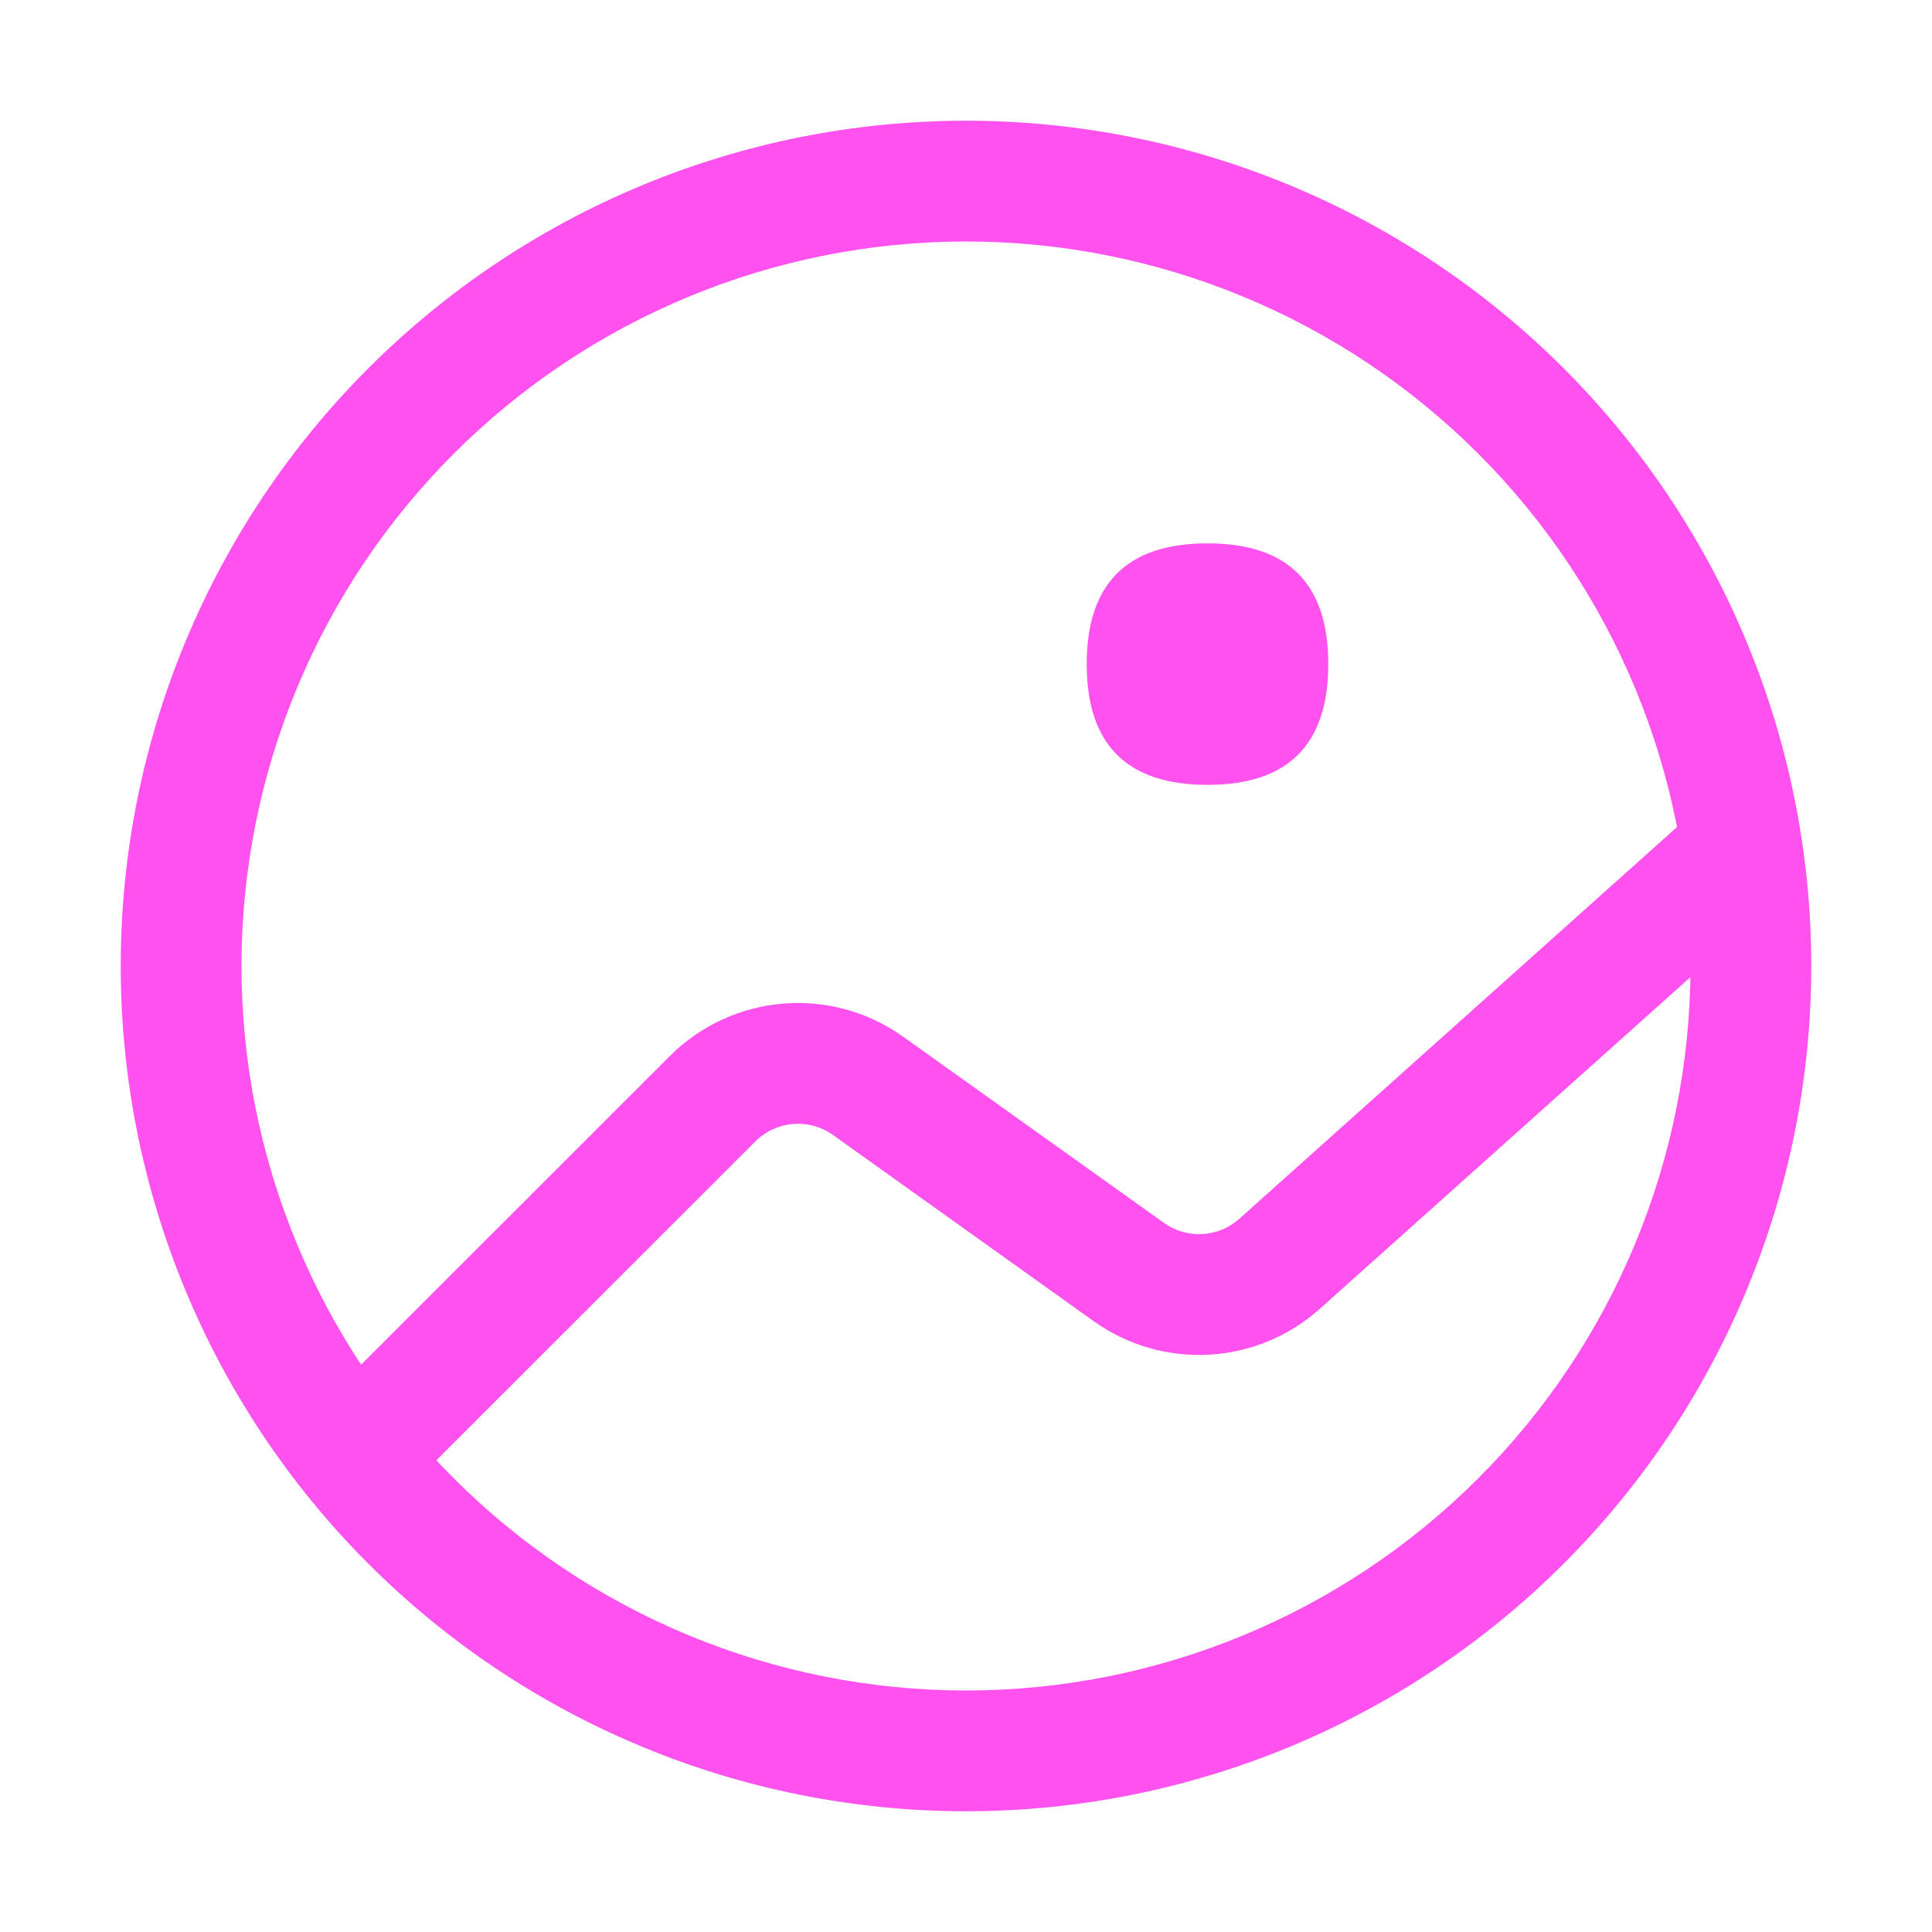
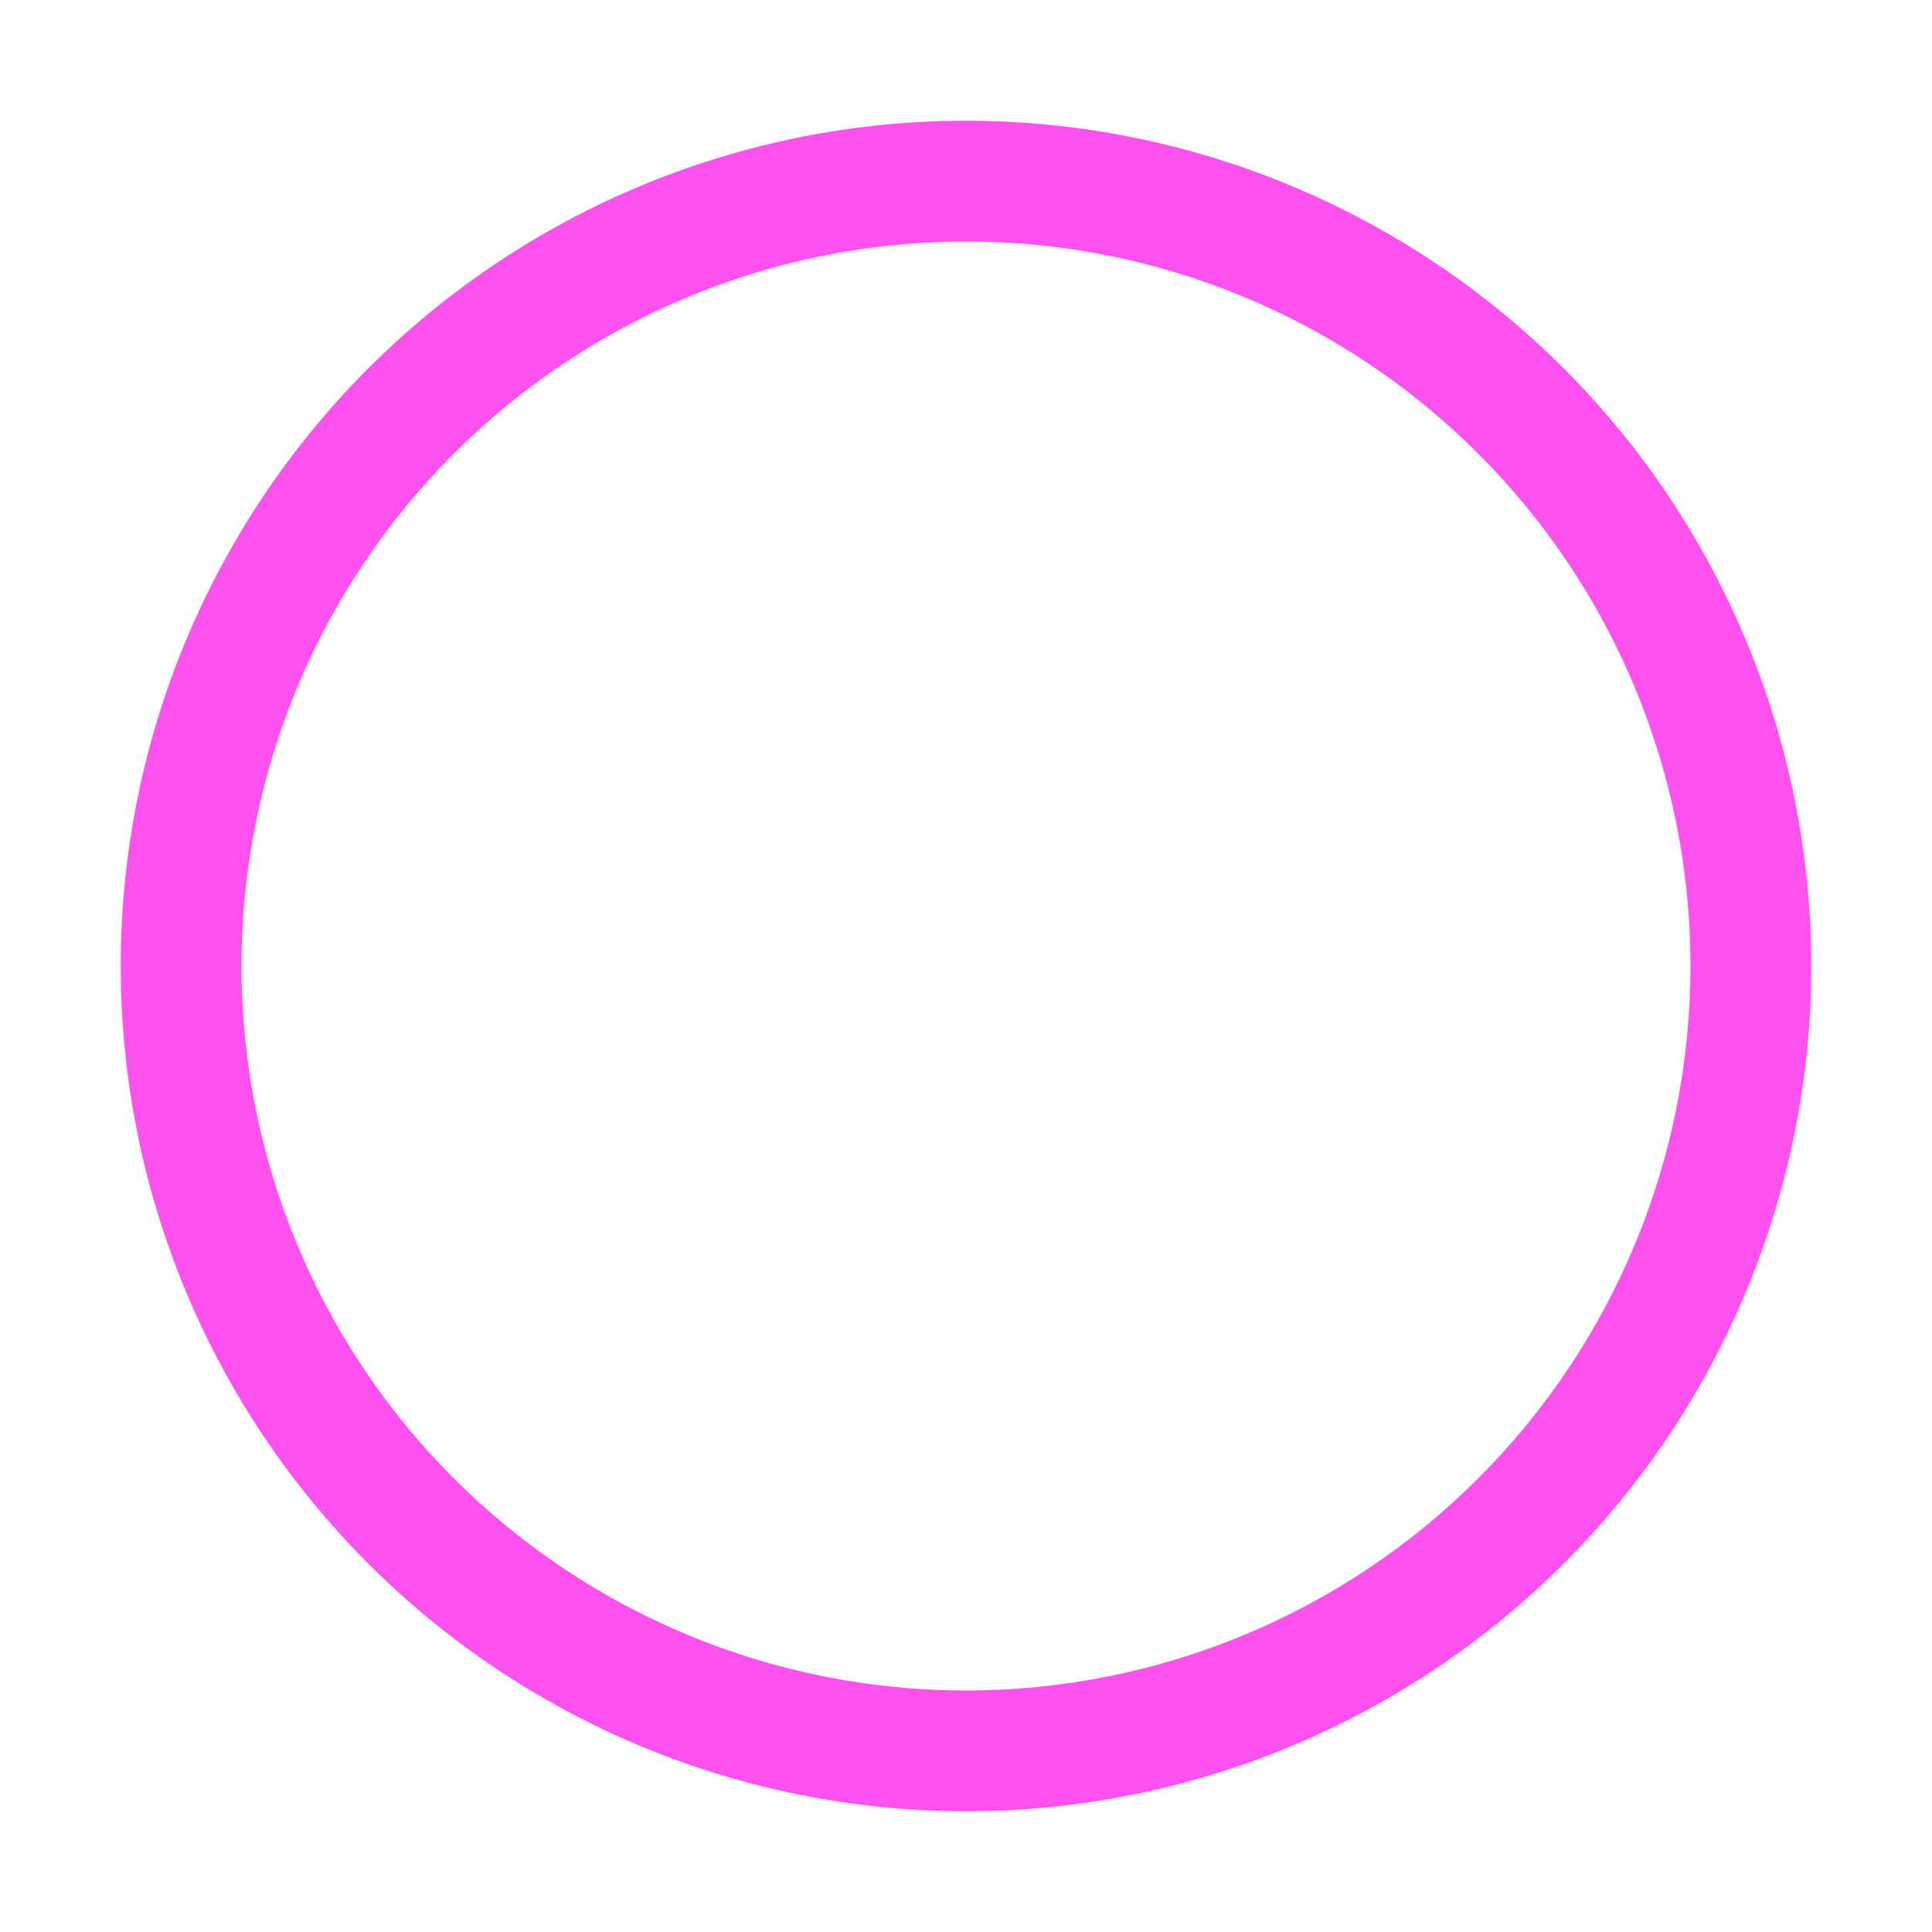
<svg xmlns="http://www.w3.org/2000/svg" width="45" height="45" viewBox="0 0 45 45" fill="none">
  <path d="M22.5 5.625C20.284 5.625 18.09 6.061 16.042 6.91C13.995 7.758 12.135 9.001 10.568 10.568C9.001 12.135 7.758 13.995 6.91 16.042C6.061 18.09 5.625 20.284 5.625 22.5C5.625 24.716 6.061 26.91 6.91 28.958C7.758 31.005 9.001 32.865 10.568 34.432C12.135 35.999 13.995 37.242 16.042 38.09C18.09 38.938 20.284 39.375 22.5 39.375C26.976 39.375 31.268 37.597 34.432 34.432C37.597 31.268 39.375 26.976 39.375 22.5C39.375 18.024 37.597 13.732 34.432 10.568C31.268 7.403 26.976 5.625 22.5 5.625ZM22.5 2.812C27.721 2.812 32.729 4.887 36.421 8.579C40.113 12.271 42.188 17.279 42.188 22.5C42.188 27.721 40.113 32.729 36.421 36.421C32.729 40.113 27.721 42.188 22.5 42.188C17.279 42.188 12.271 40.113 8.579 36.421C4.887 32.729 2.812 27.721 2.812 22.5C2.812 17.279 4.887 12.271 8.579 8.579C12.271 4.887 17.279 2.812 22.5 2.812Z" fill="#FF51EE" />
-   <path d="M28.125 12.656C30 12.656 30.938 13.594 30.938 15.469C30.938 17.344 30 18.281 28.125 18.281C26.25 18.281 25.312 17.344 25.312 15.469C25.312 13.594 26.25 12.656 28.125 12.656ZM9.433 34.746L7.442 32.754L15.601 24.598C16.307 23.892 17.241 23.459 18.237 23.376C19.232 23.294 20.225 23.567 21.038 24.148L27.113 28.485C27.372 28.67 27.687 28.761 28.005 28.744C28.324 28.727 28.627 28.602 28.865 28.389L39.845 18.562L41.718 20.661L30.741 30.485C30.026 31.124 29.116 31.501 28.159 31.553C27.202 31.606 26.256 31.331 25.476 30.774L19.401 26.435C19.13 26.242 18.8 26.152 18.469 26.18C18.138 26.208 17.827 26.352 17.592 26.587L9.433 34.743V34.746Z" fill="#FF51EE" />
</svg>